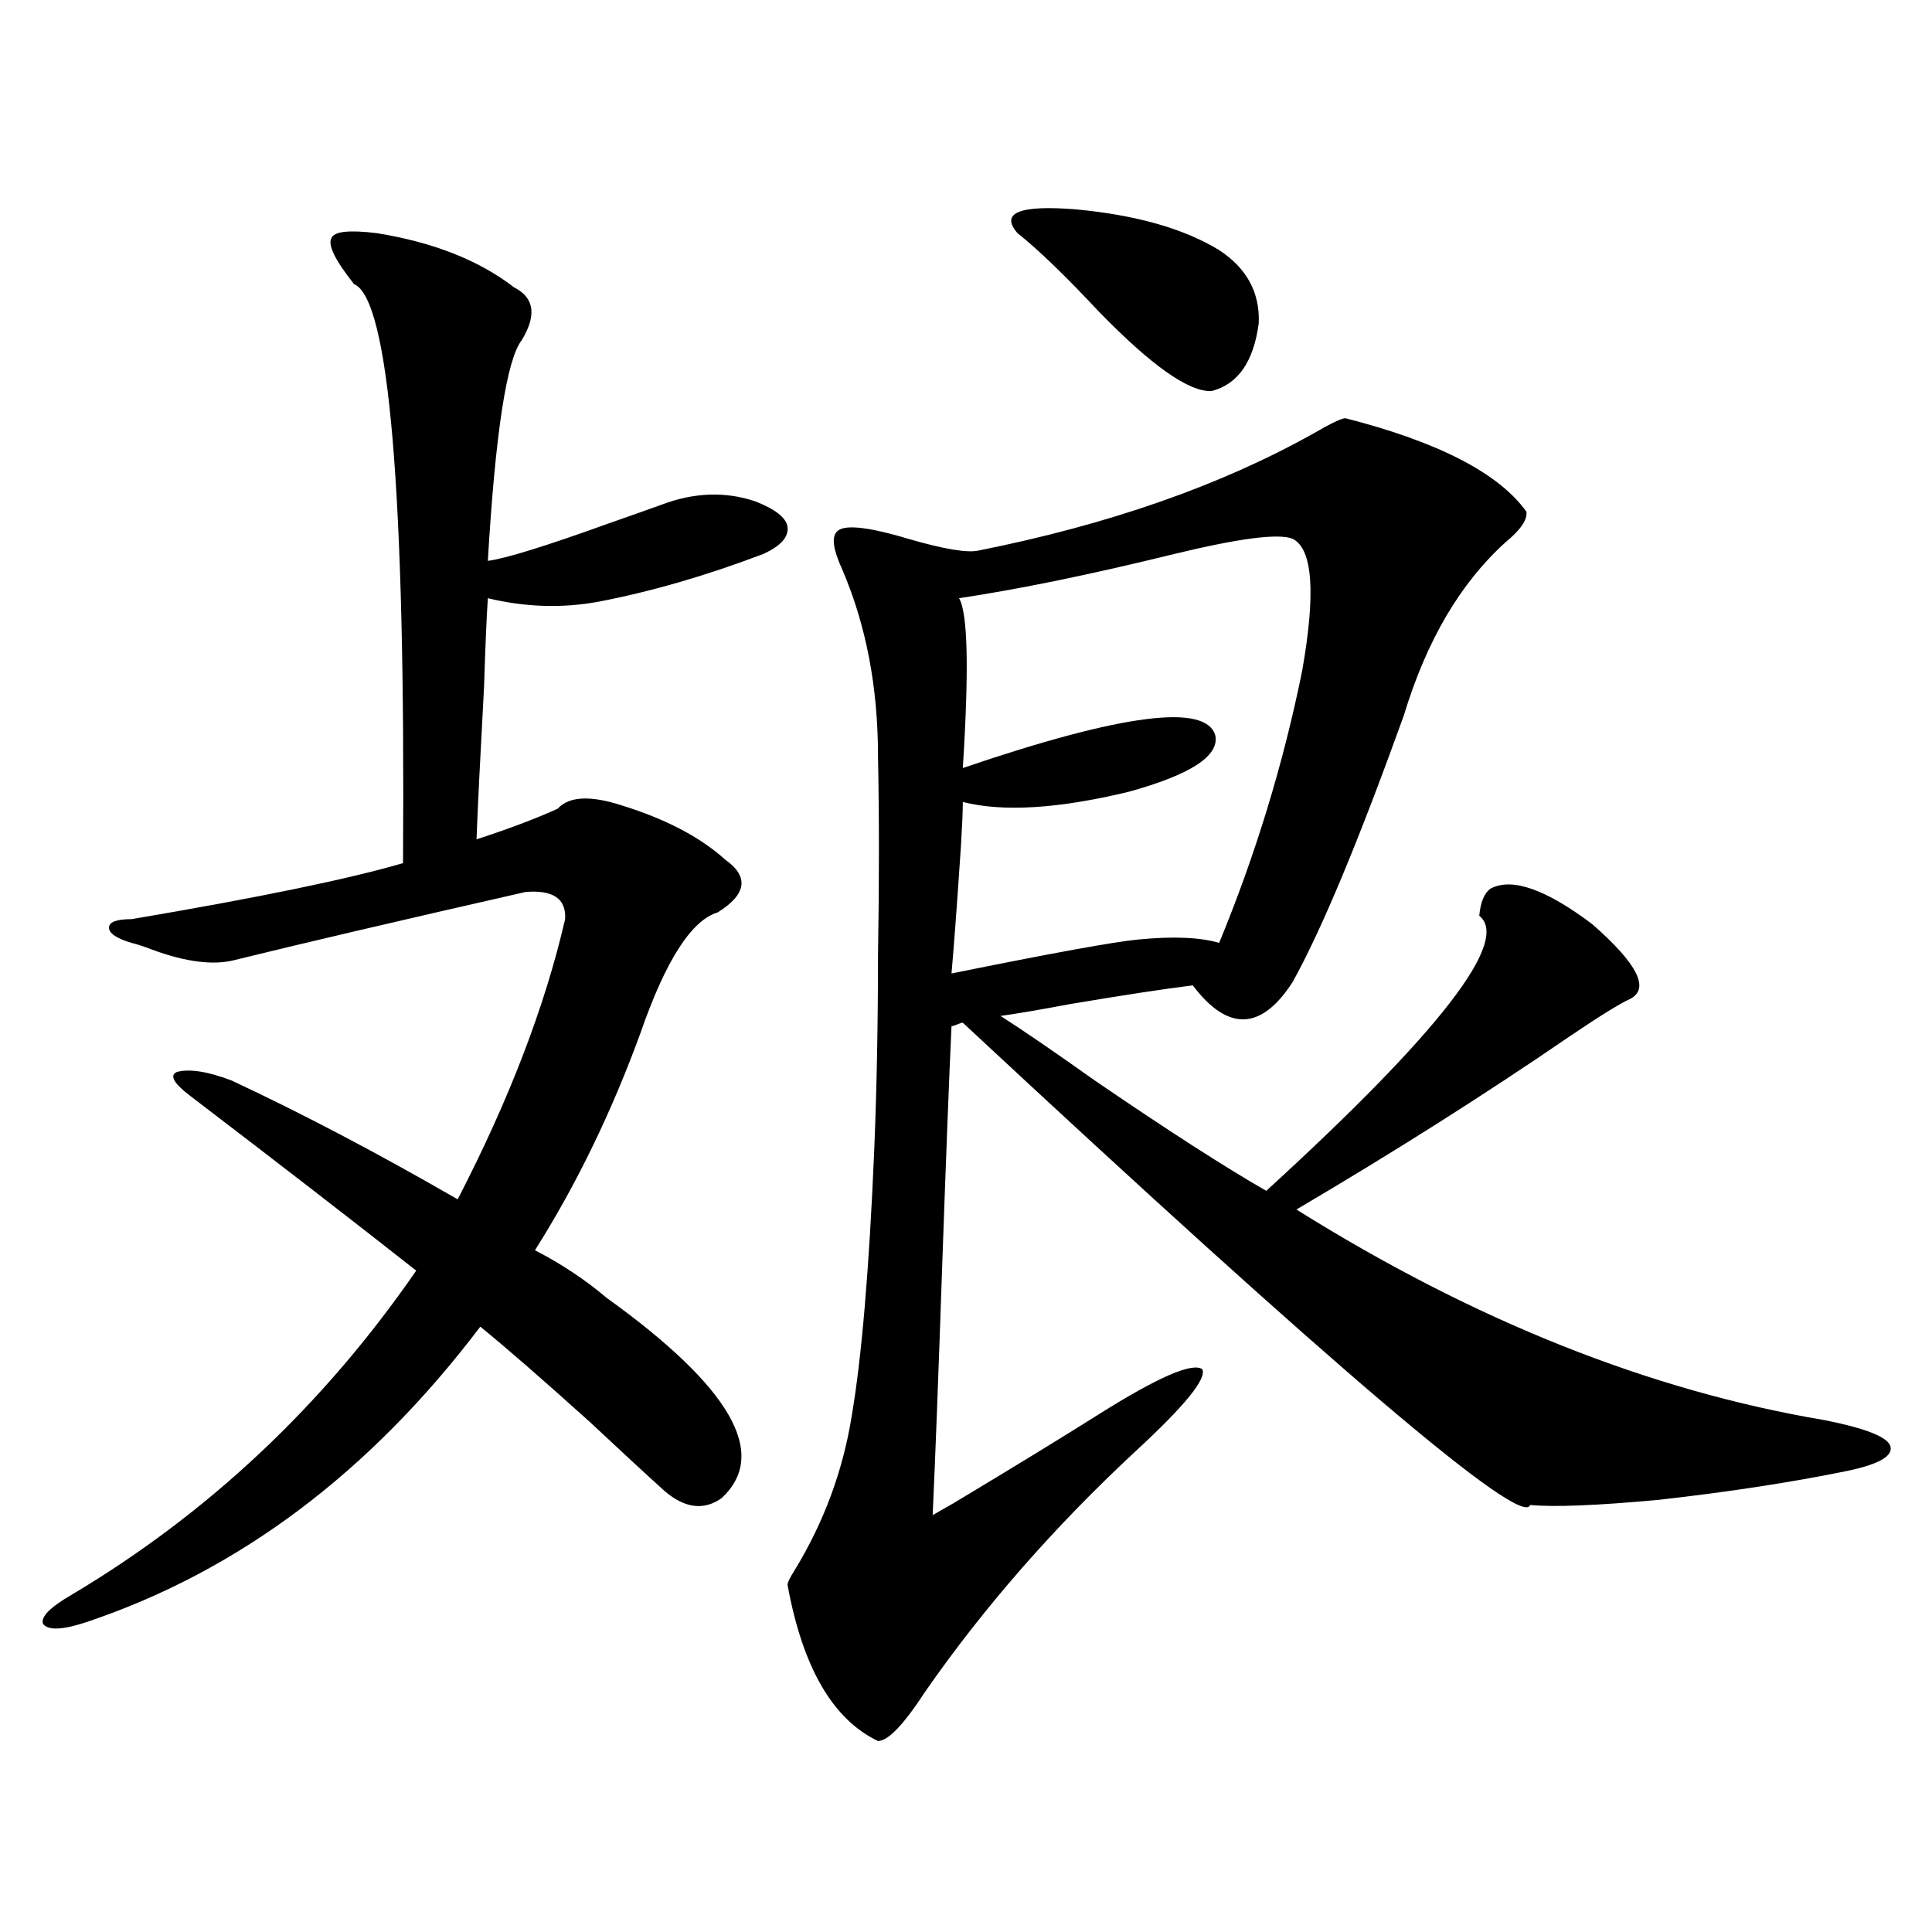
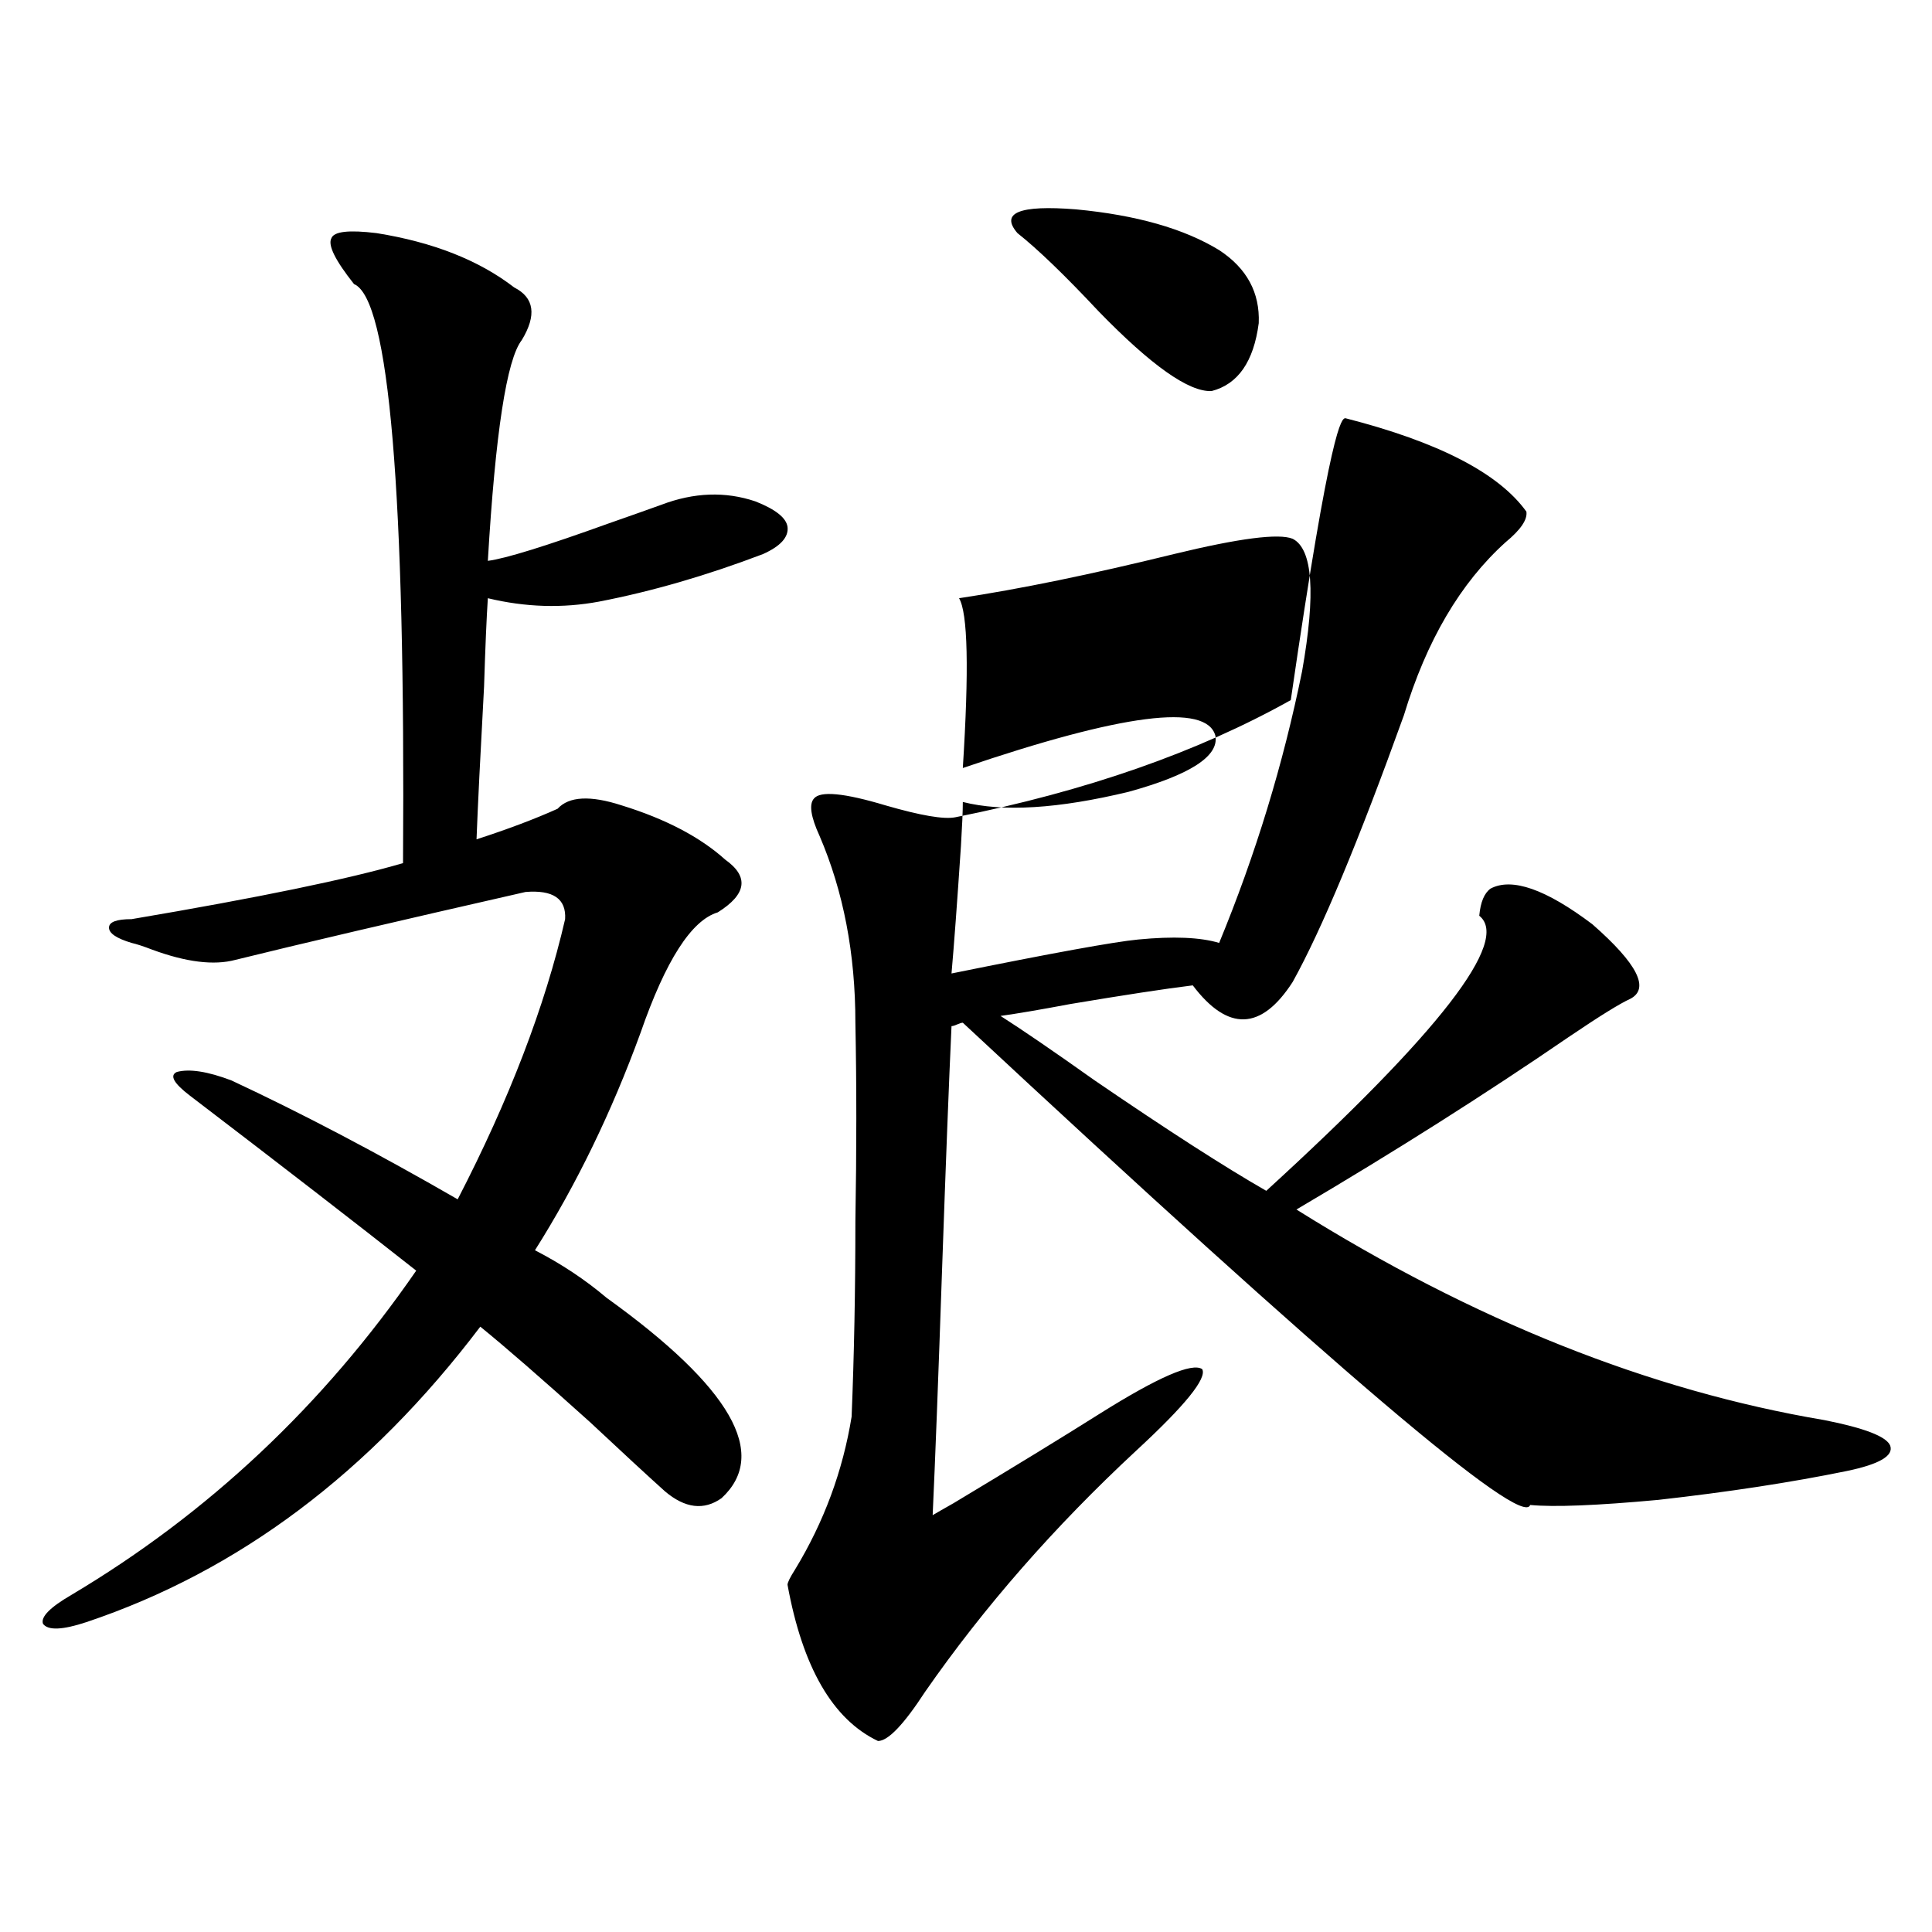
<svg xmlns="http://www.w3.org/2000/svg" version="1.1" id="图层_1" x="0px" y="0px" width="1000px" height="1000px" viewBox="0 0 1000 1000" enable-background="new 0 0 1000 1000" xml:space="preserve">
-   <path d="M68.12,488.051c-7.805-2.335-11.707-4.972-11.707-7.91c0-2.925,3.902-4.395,11.707-4.395  c65.685-11.124,112.513-20.792,140.484-29.004c1.296-192.179-7.164-292.085-25.365-299.707  c-9.756-12.305-13.658-20.215-11.707-23.73c1.296-3.516,9.101-4.395,23.414-2.637c29.268,4.696,53.002,14.063,71.218,28.125  c10.396,5.273,11.707,14.364,3.902,27.246c-7.805,9.97-13.658,48.052-17.561,114.258c9.101-1.167,29.908-7.608,62.438-19.336  c11.707-4.093,20.808-7.319,27.316-9.668c16.905-6.44,33.17-7.031,48.779-1.758c10.396,4.106,15.93,8.501,16.585,13.184  c0.641,5.273-3.582,9.97-12.683,14.063c-29.268,11.138-57.56,19.336-84.876,24.609c-18.871,3.516-38.048,2.938-57.56-1.758  c-0.655,9.97-1.311,25.2-1.951,45.703c-1.951,35.747-3.262,62.114-3.902,79.102c16.25-5.273,30.243-10.547,41.95-15.82  c5.854-6.44,16.905-7.031,33.17-1.758c22.759,7.031,40.64,16.411,53.657,28.125c12.348,8.789,11.052,17.88-3.902,27.246  c-13.658,4.106-26.996,24.911-39.999,62.402c-14.969,41.021-33.17,78.524-54.633,112.5c13.658,7.031,26.006,15.243,37.072,24.609  c64.389,46.294,84.221,80.859,59.511,103.711c-9.115,6.454-18.871,5.273-29.268-3.516c-9.115-8.198-22.118-20.215-39.023-36.035  c-24.725-22.261-43.581-38.672-56.584-49.219c-57.239,75.586-125.21,126.563-203.897,152.93  c-12.362,4.093-19.847,4.395-22.438,0.879c-1.311-3.516,3.567-8.501,14.634-14.941c70.883-42.188,130.394-98.136,178.532-167.871  c-31.219-24.609-70.242-54.78-117.07-90.527c-8.46-6.44-10.731-10.547-6.829-12.305c6.494-1.758,15.93-0.288,28.292,4.395  c36.417,17.001,75.44,37.505,117.07,61.523c26.661-51.554,45.197-99.894,55.608-145.02c0.641-10.547-6.188-15.229-20.487-14.063  c-66.995,15.243-117.07,26.958-150.24,35.156c-11.066,2.938-25.365,1.181-42.926-5.273C74.294,489.809,70.712,488.642,68.12,488.051  z M696.397,216.469c48.124,12.305,79.343,28.427,93.656,48.34c0.641,4.106-2.927,9.38-10.731,15.82  c-23.414,21.094-40.975,50.977-52.682,89.648c-23.414,65.039-42.605,111.044-57.56,137.988c-16.265,25.2-33.505,25.79-51.706,1.758  c-14.313,1.758-35.456,4.985-63.413,9.668c-15.609,2.938-27.651,4.985-36.097,6.152c11.052,7.031,27.316,18.169,48.779,33.398  c37.713,25.79,67.315,44.824,88.778,57.129c89.754-82.026,126.491-129.487,110.241-142.383c0.641-7.031,2.592-11.714,5.854-14.063  c11.052-5.851,28.612,0.302,52.682,18.457c23.414,20.517,29.908,33.398,19.512,38.672c-5.213,2.349-15.609,8.789-31.219,19.336  c-43.581,29.883-90.729,59.766-141.46,89.648c91.705,57.431,182.755,93.755,273.164,108.984  c20.808,4.106,32.194,8.501,34.146,13.184c1.951,5.273-5.533,9.668-22.438,13.184c-28.627,5.864-61.142,10.849-97.559,14.941  c-31.874,2.938-53.992,3.817-66.34,2.637c-3.902,12.305-101.796-70.89-293.651-249.609c-0.655,0-1.631,0.302-2.927,0.879  c-1.311,0.591-2.286,0.879-2.927,0.879c-1.311,28.125-2.927,70.024-4.878,125.684c-1.951,56.841-3.582,99.316-4.878,127.441  c1.951-1.167,5.519-3.214,10.731-6.152c31.219-18.745,56.584-34.277,76.096-46.582c29.908-18.745,47.469-26.367,52.682-22.852  c2.592,4.696-8.78,18.759-34.146,42.188c-42.285,39.263-78.702,80.859-109.266,124.805c-11.066,16.987-19.191,25.488-24.39,25.488  c-23.414-11.138-39.023-38.095-46.828-80.859c0-1.181,1.296-3.817,3.902-7.91c14.954-24.609,24.71-50.977,29.268-79.102  c5.198-30.46,9.101-76.465,11.707-137.988c1.296-31.641,1.951-65.327,1.951-101.074c0.641-36.914,0.641-71.191,0-102.832  c0-35.733-6.188-67.964-18.536-96.68c-4.558-9.956-5.533-16.397-2.927-19.336c3.247-4.093,15.609-2.925,37.072,3.516  c18.201,5.273,30.243,7.333,36.097,6.152c67.636-13.472,125.516-33.687,173.654-60.645  C688.913,219.105,694.446,216.469,696.397,216.469z M498.354,415.102c0,4.696-0.335,12.305-0.976,22.852  c-1.951,29.306-3.582,51.278-4.878,65.918c52.026-10.547,84.221-16.397,96.583-17.578c18.201-1.758,32.194-1.167,41.95,1.758  c18.856-45.703,33.17-92.573,42.926-140.625c7.149-40.43,5.519-63.281-4.878-68.555c-7.164-2.925-27.651-0.288-61.462,7.91  c-42.926,10.547-79.998,18.169-111.217,22.852c4.543,7.622,5.198,36.914,1.951,87.891c82.59-28.125,126.171-33.687,130.729-16.699  c1.951,10.547-13.018,20.215-44.877,29.004C547.773,418.617,519.161,420.375,498.354,415.102z M526.646,120.668  c-9.115-10.547,0.976-14.64,30.243-12.305c31.219,2.938,55.929,9.97,74.145,21.094c14.299,9.38,21.128,21.973,20.487,37.793  c-2.606,19.927-10.731,31.641-24.39,35.156c-11.707,0.591-31.219-13.184-58.535-41.309  C551.035,142.353,537.042,128.88,526.646,120.668z" />
+   <path d="M68.12,488.051c-7.805-2.335-11.707-4.972-11.707-7.91c0-2.925,3.902-4.395,11.707-4.395  c65.685-11.124,112.513-20.792,140.484-29.004c1.296-192.179-7.164-292.085-25.365-299.707  c-9.756-12.305-13.658-20.215-11.707-23.73c1.296-3.516,9.101-4.395,23.414-2.637c29.268,4.696,53.002,14.063,71.218,28.125  c10.396,5.273,11.707,14.364,3.902,27.246c-7.805,9.97-13.658,48.052-17.561,114.258c9.101-1.167,29.908-7.608,62.438-19.336  c11.707-4.093,20.808-7.319,27.316-9.668c16.905-6.44,33.17-7.031,48.779-1.758c10.396,4.106,15.93,8.501,16.585,13.184  c0.641,5.273-3.582,9.97-12.683,14.063c-29.268,11.138-57.56,19.336-84.876,24.609c-18.871,3.516-38.048,2.938-57.56-1.758  c-0.655,9.97-1.311,25.2-1.951,45.703c-1.951,35.747-3.262,62.114-3.902,79.102c16.25-5.273,30.243-10.547,41.95-15.82  c5.854-6.44,16.905-7.031,33.17-1.758c22.759,7.031,40.64,16.411,53.657,28.125c12.348,8.789,11.052,17.88-3.902,27.246  c-13.658,4.106-26.996,24.911-39.999,62.402c-14.969,41.021-33.17,78.524-54.633,112.5c13.658,7.031,26.006,15.243,37.072,24.609  c64.389,46.294,84.221,80.859,59.511,103.711c-9.115,6.454-18.871,5.273-29.268-3.516c-9.115-8.198-22.118-20.215-39.023-36.035  c-24.725-22.261-43.581-38.672-56.584-49.219c-57.239,75.586-125.21,126.563-203.897,152.93  c-12.362,4.093-19.847,4.395-22.438,0.879c-1.311-3.516,3.567-8.501,14.634-14.941c70.883-42.188,130.394-98.136,178.532-167.871  c-31.219-24.609-70.242-54.78-117.07-90.527c-8.46-6.44-10.731-10.547-6.829-12.305c6.494-1.758,15.93-0.288,28.292,4.395  c36.417,17.001,75.44,37.505,117.07,61.523c26.661-51.554,45.197-99.894,55.608-145.02c0.641-10.547-6.188-15.229-20.487-14.063  c-66.995,15.243-117.07,26.958-150.24,35.156c-11.066,2.938-25.365,1.181-42.926-5.273C74.294,489.809,70.712,488.642,68.12,488.051  z M696.397,216.469c48.124,12.305,79.343,28.427,93.656,48.34c0.641,4.106-2.927,9.38-10.731,15.82  c-23.414,21.094-40.975,50.977-52.682,89.648c-23.414,65.039-42.605,111.044-57.56,137.988c-16.265,25.2-33.505,25.79-51.706,1.758  c-14.313,1.758-35.456,4.985-63.413,9.668c-15.609,2.938-27.651,4.985-36.097,6.152c11.052,7.031,27.316,18.169,48.779,33.398  c37.713,25.79,67.315,44.824,88.778,57.129c89.754-82.026,126.491-129.487,110.241-142.383c0.641-7.031,2.592-11.714,5.854-14.063  c11.052-5.851,28.612,0.302,52.682,18.457c23.414,20.517,29.908,33.398,19.512,38.672c-5.213,2.349-15.609,8.789-31.219,19.336  c-43.581,29.883-90.729,59.766-141.46,89.648c91.705,57.431,182.755,93.755,273.164,108.984  c20.808,4.106,32.194,8.501,34.146,13.184c1.951,5.273-5.533,9.668-22.438,13.184c-28.627,5.864-61.142,10.849-97.559,14.941  c-31.874,2.938-53.992,3.817-66.34,2.637c-3.902,12.305-101.796-70.89-293.651-249.609c-0.655,0-1.631,0.302-2.927,0.879  c-1.311,0.591-2.286,0.879-2.927,0.879c-1.311,28.125-2.927,70.024-4.878,125.684c-1.951,56.841-3.582,99.316-4.878,127.441  c1.951-1.167,5.519-3.214,10.731-6.152c31.219-18.745,56.584-34.277,76.096-46.582c29.908-18.745,47.469-26.367,52.682-22.852  c2.592,4.696-8.78,18.759-34.146,42.188c-42.285,39.263-78.702,80.859-109.266,124.805c-11.066,16.987-19.191,25.488-24.39,25.488  c-23.414-11.138-39.023-38.095-46.828-80.859c0-1.181,1.296-3.817,3.902-7.91c14.954-24.609,24.71-50.977,29.268-79.102  c1.296-31.641,1.951-65.327,1.951-101.074c0.641-36.914,0.641-71.191,0-102.832  c0-35.733-6.188-67.964-18.536-96.68c-4.558-9.956-5.533-16.397-2.927-19.336c3.247-4.093,15.609-2.925,37.072,3.516  c18.201,5.273,30.243,7.333,36.097,6.152c67.636-13.472,125.516-33.687,173.654-60.645  C688.913,219.105,694.446,216.469,696.397,216.469z M498.354,415.102c0,4.696-0.335,12.305-0.976,22.852  c-1.951,29.306-3.582,51.278-4.878,65.918c52.026-10.547,84.221-16.397,96.583-17.578c18.201-1.758,32.194-1.167,41.95,1.758  c18.856-45.703,33.17-92.573,42.926-140.625c7.149-40.43,5.519-63.281-4.878-68.555c-7.164-2.925-27.651-0.288-61.462,7.91  c-42.926,10.547-79.998,18.169-111.217,22.852c4.543,7.622,5.198,36.914,1.951,87.891c82.59-28.125,126.171-33.687,130.729-16.699  c1.951,10.547-13.018,20.215-44.877,29.004C547.773,418.617,519.161,420.375,498.354,415.102z M526.646,120.668  c-9.115-10.547,0.976-14.64,30.243-12.305c31.219,2.938,55.929,9.97,74.145,21.094c14.299,9.38,21.128,21.973,20.487,37.793  c-2.606,19.927-10.731,31.641-24.39,35.156c-11.707,0.591-31.219-13.184-58.535-41.309  C551.035,142.353,537.042,128.88,526.646,120.668z" />
</svg>